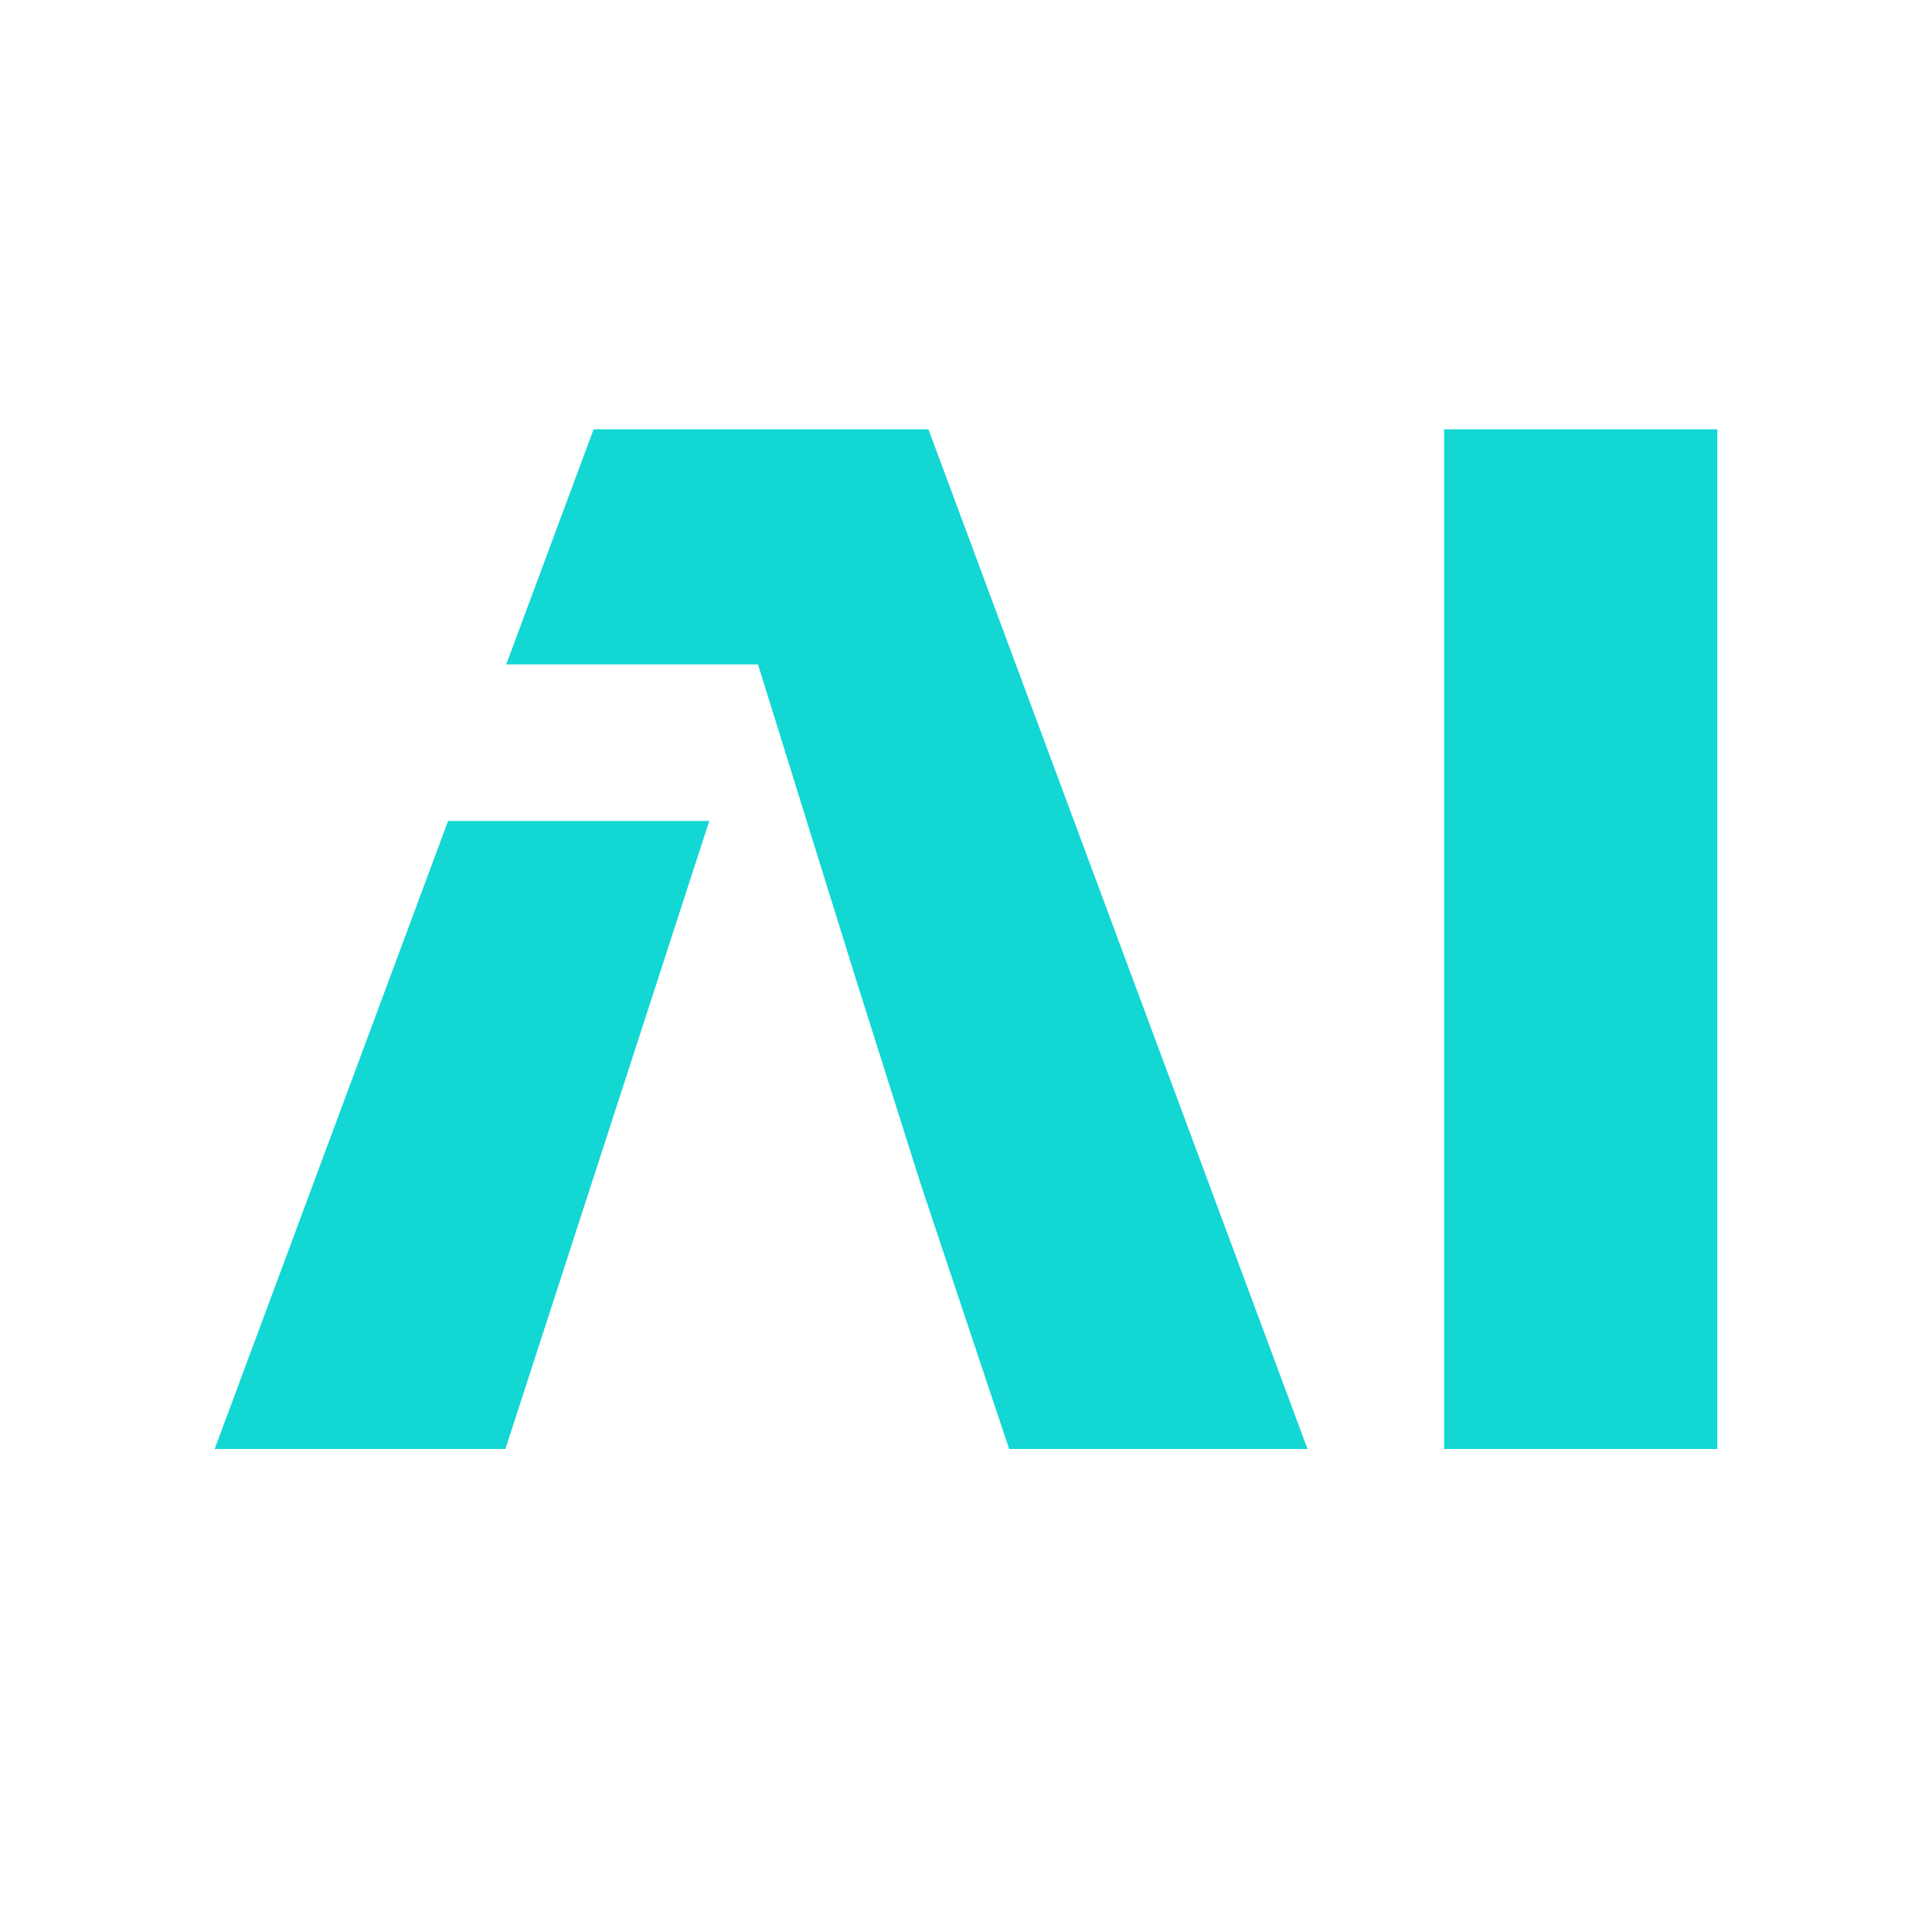
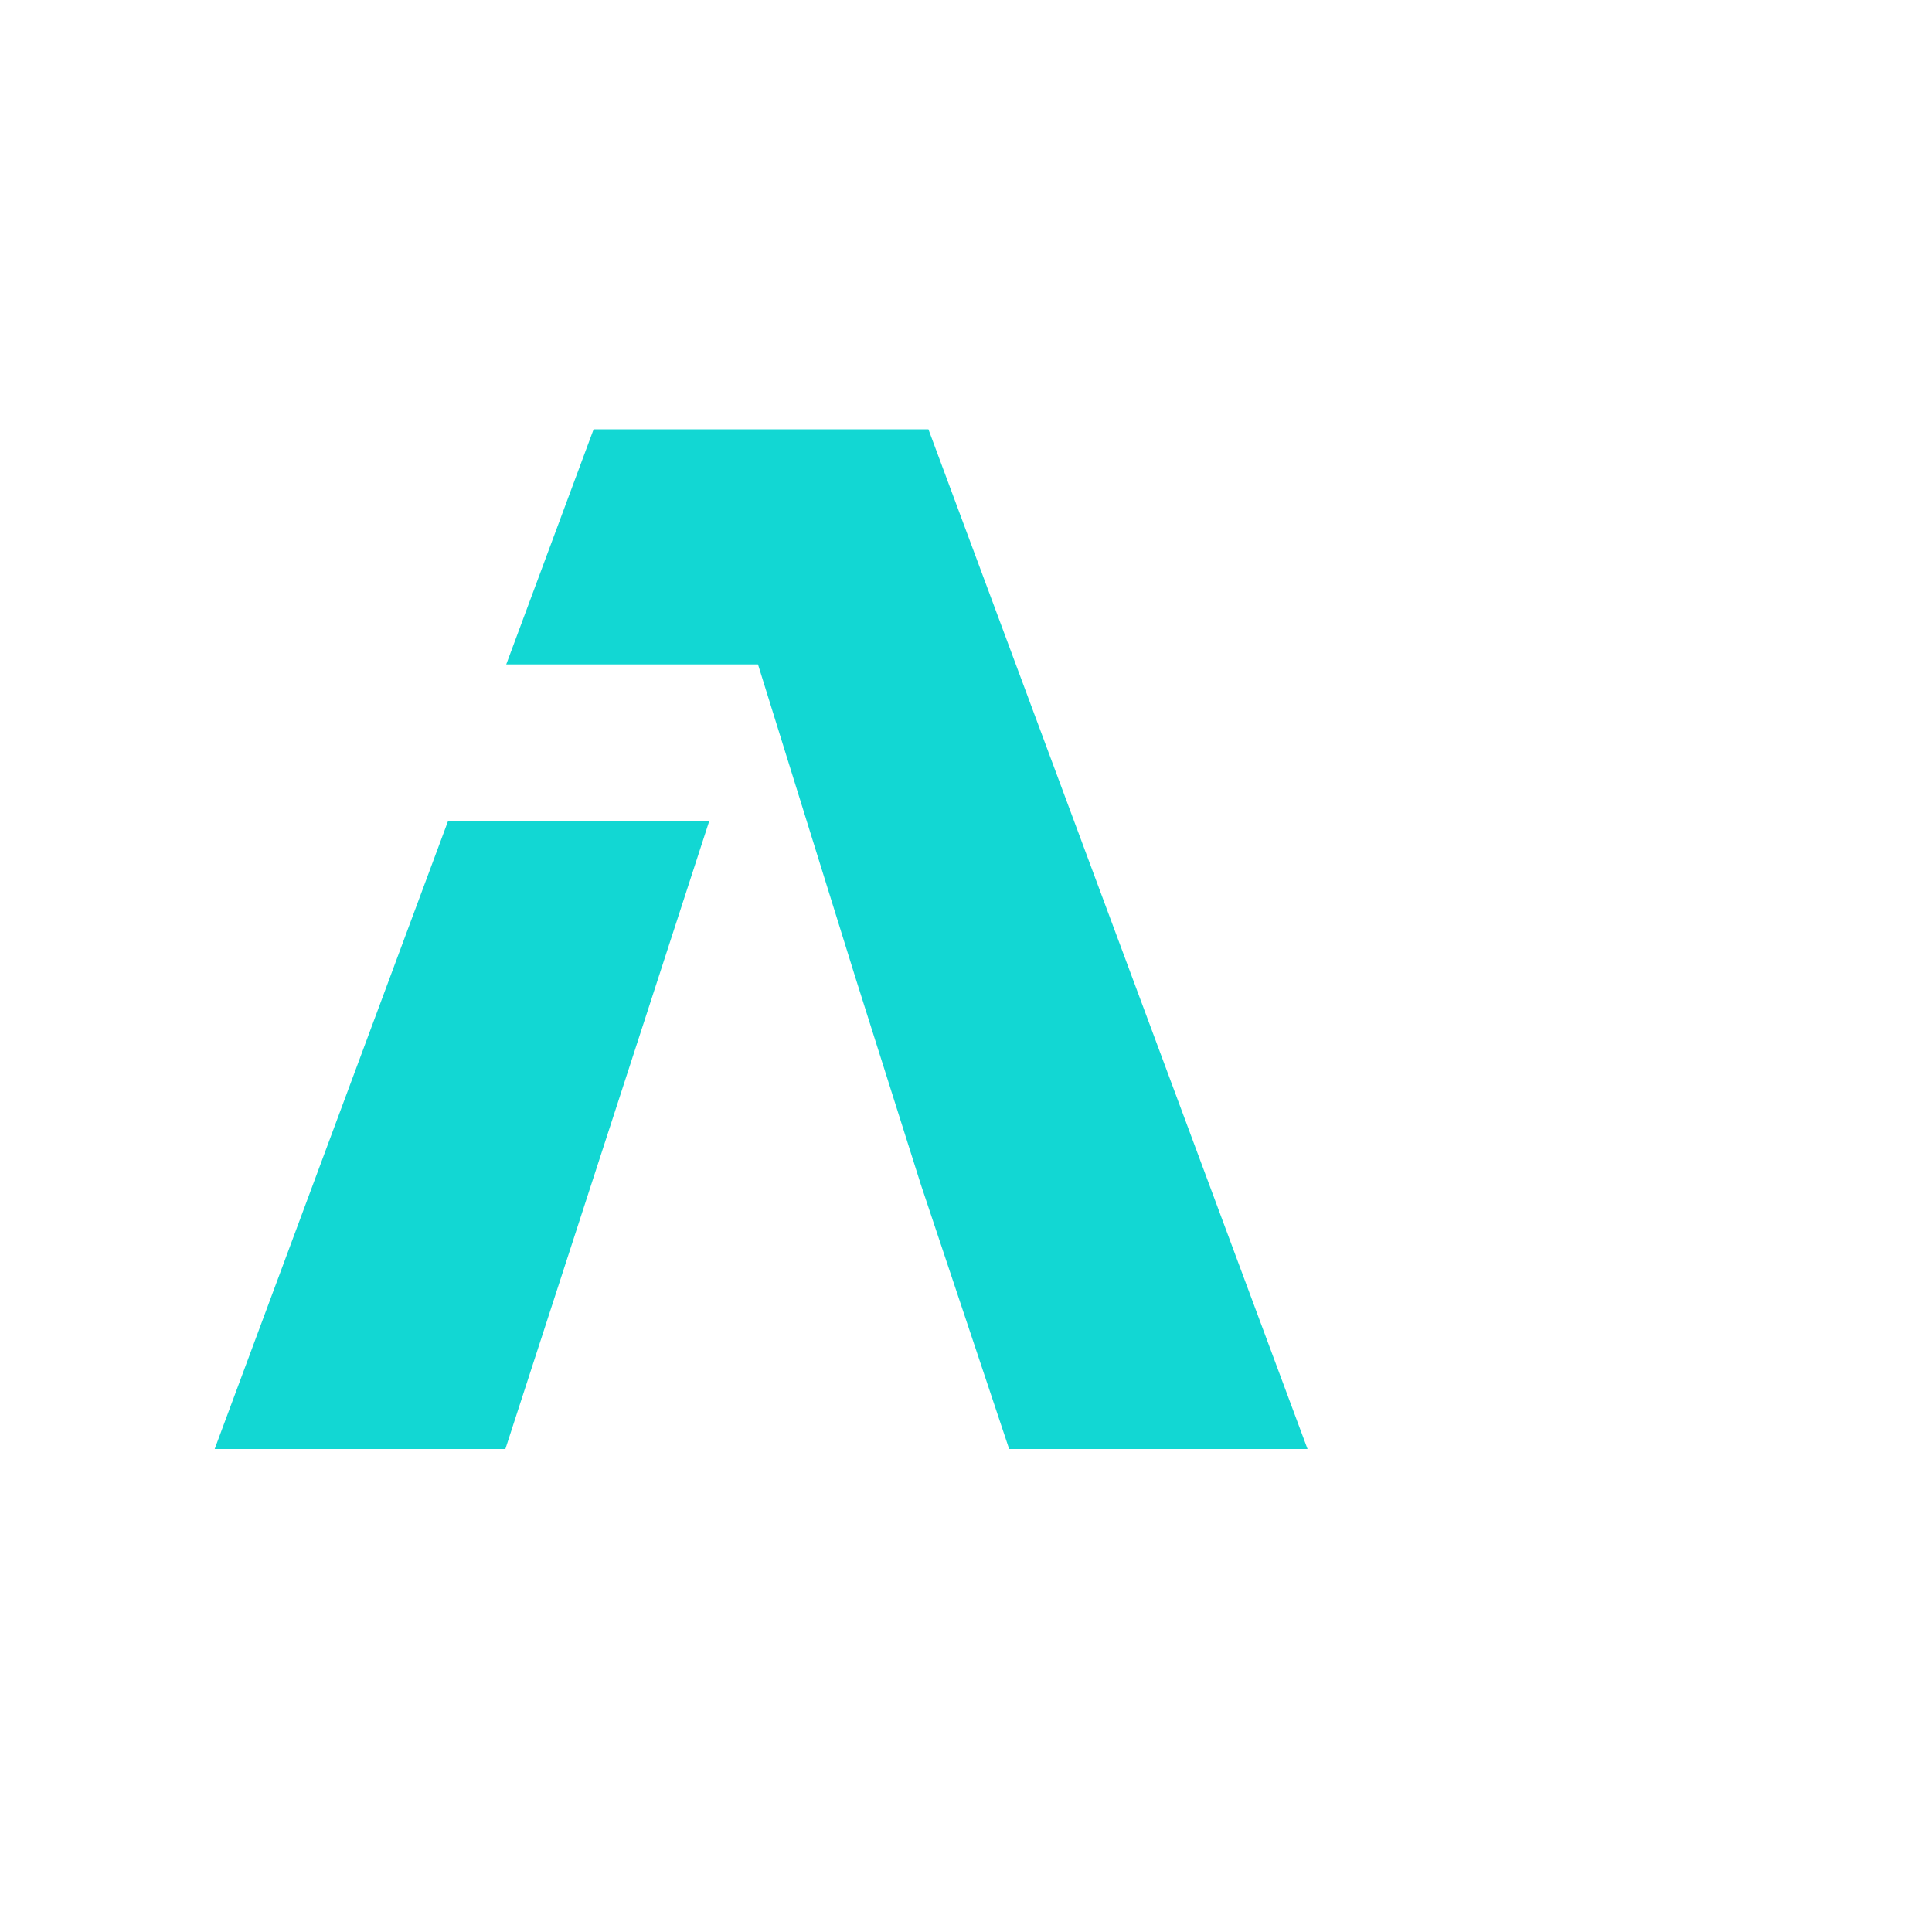
<svg xmlns="http://www.w3.org/2000/svg" width="36" height="36" viewBox="0 0 36 36" fill="none">
  <path d="M17.3 8H11.061L9.433 12.38H14.124L15.94 18.218L17.159 22.073L18.804 27H24.364L17.3 8ZM4 27H9.417L13.216 15.298H8.349L4 27Z" fill="#12D7D3" />
-   <path d="M26.909 27V8H32V27H26.909Z" fill="#12D7D3" />
</svg>